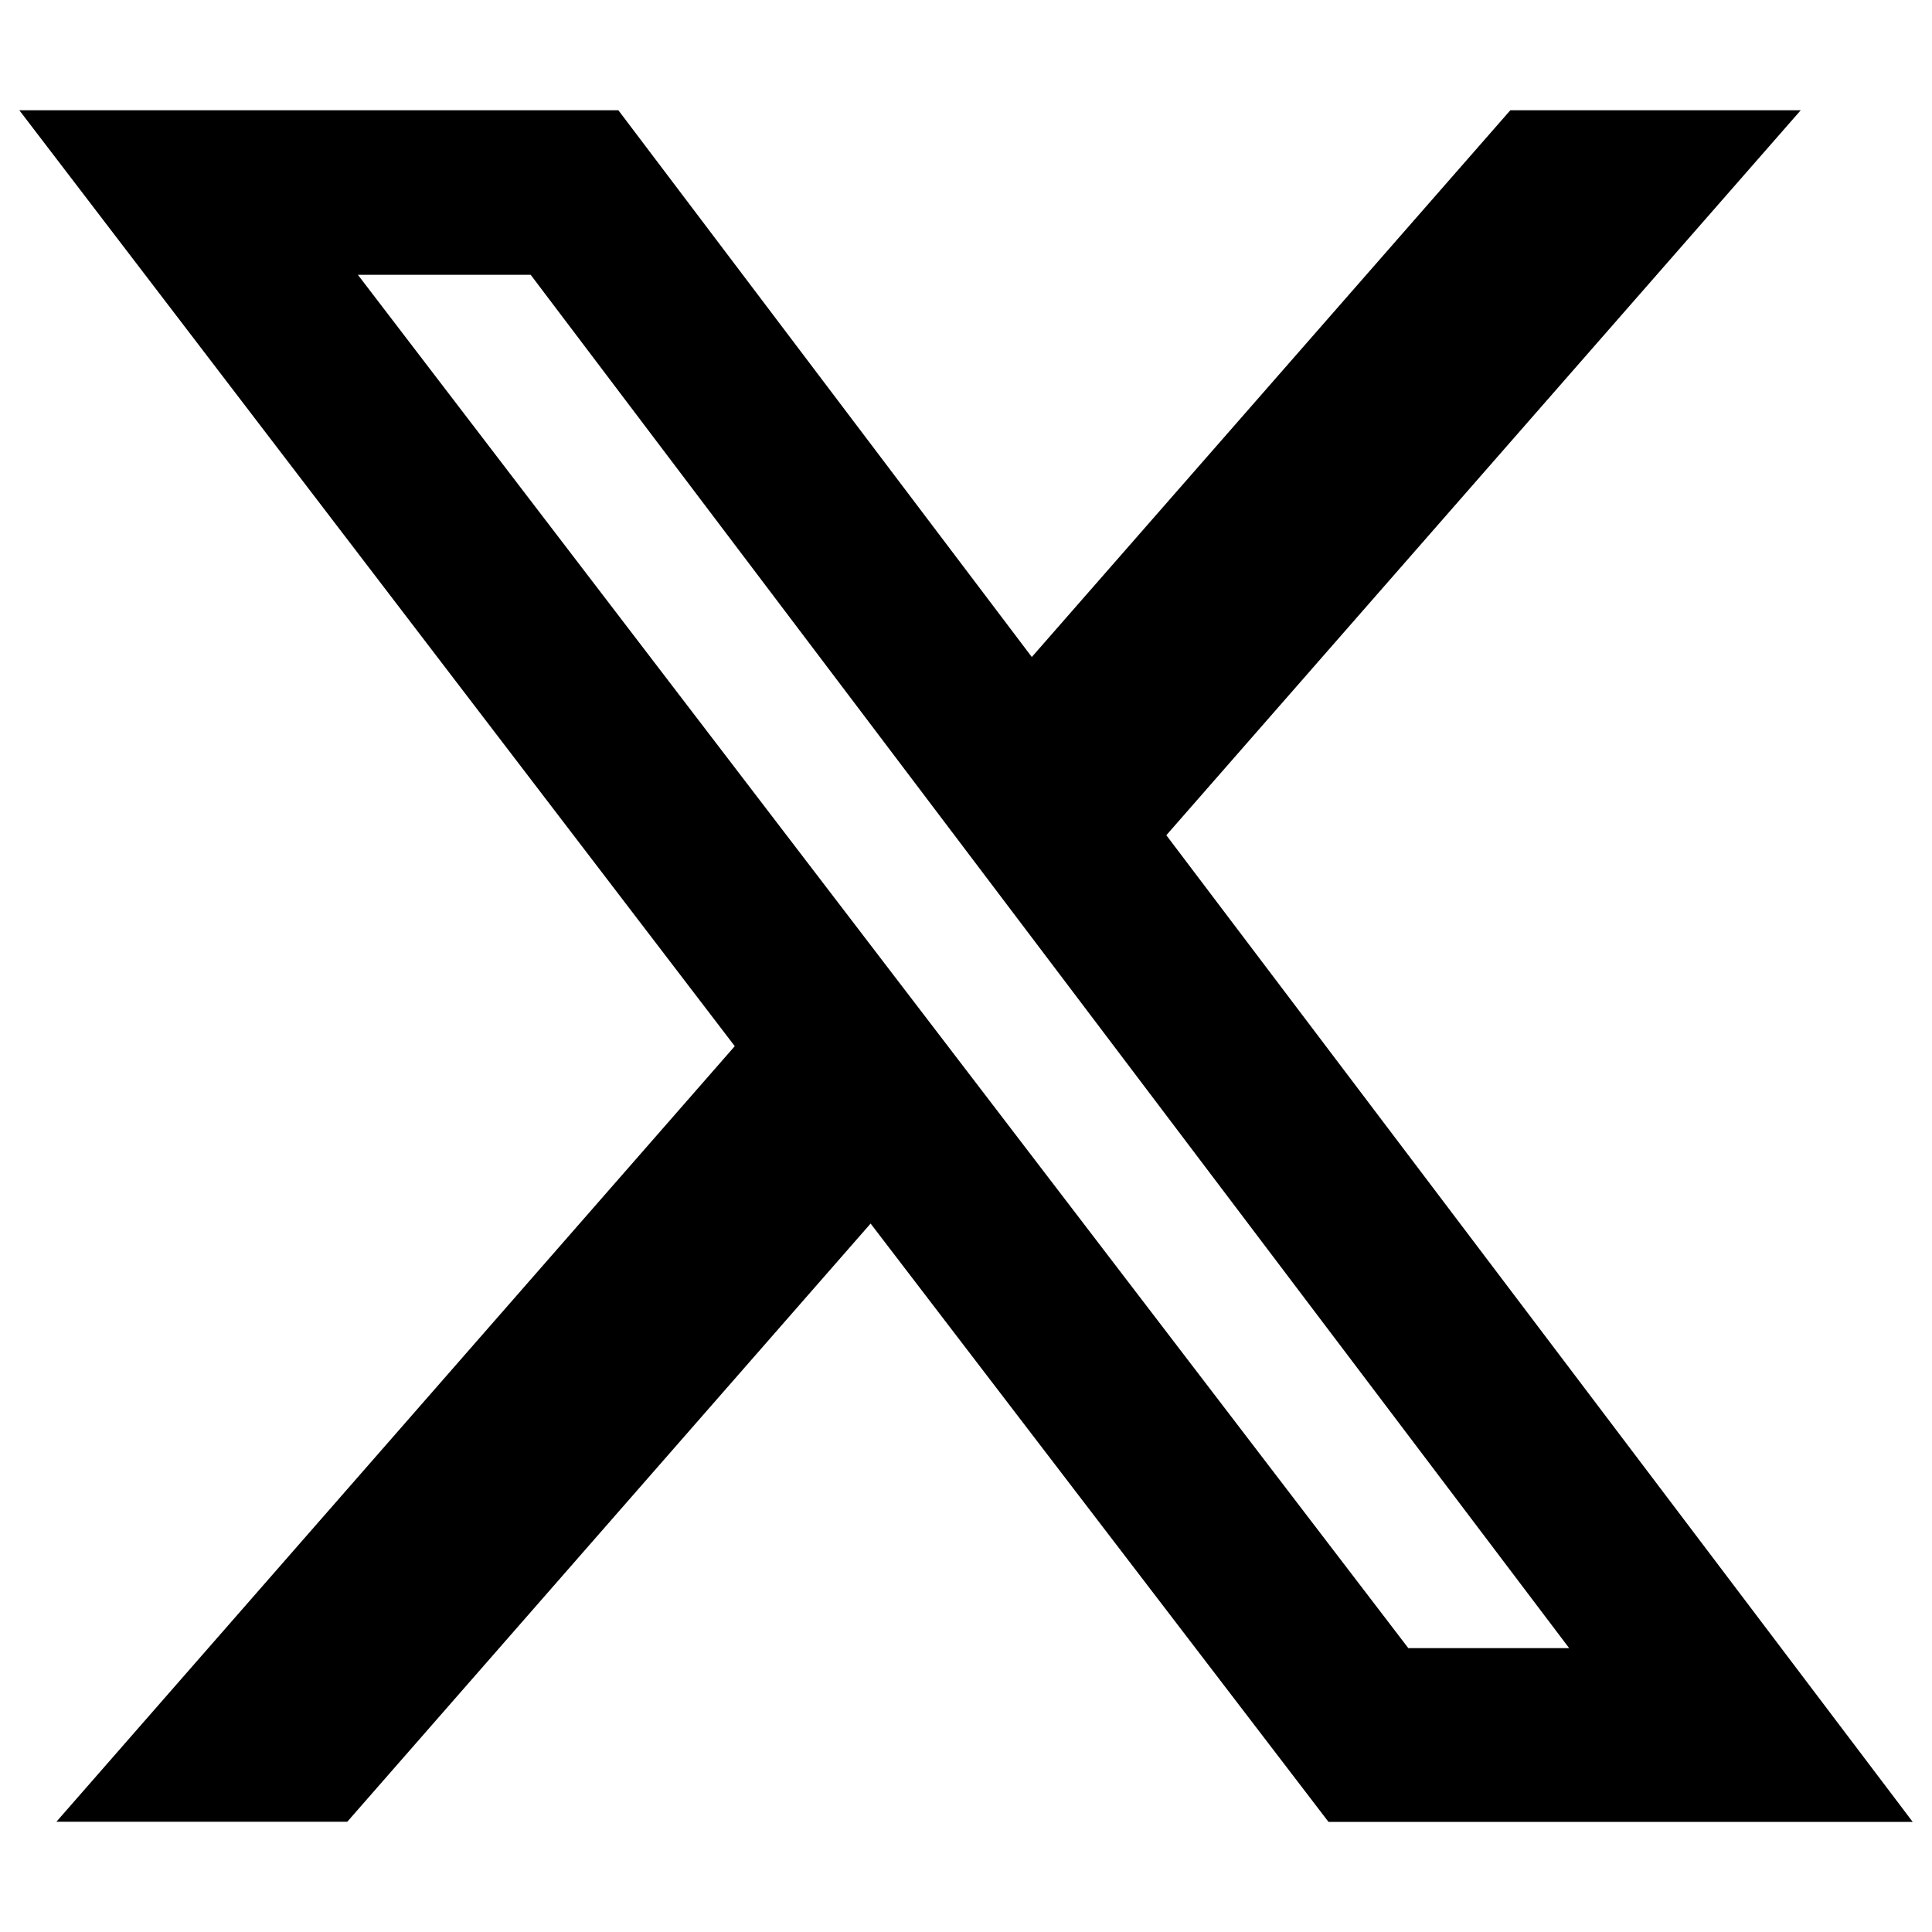
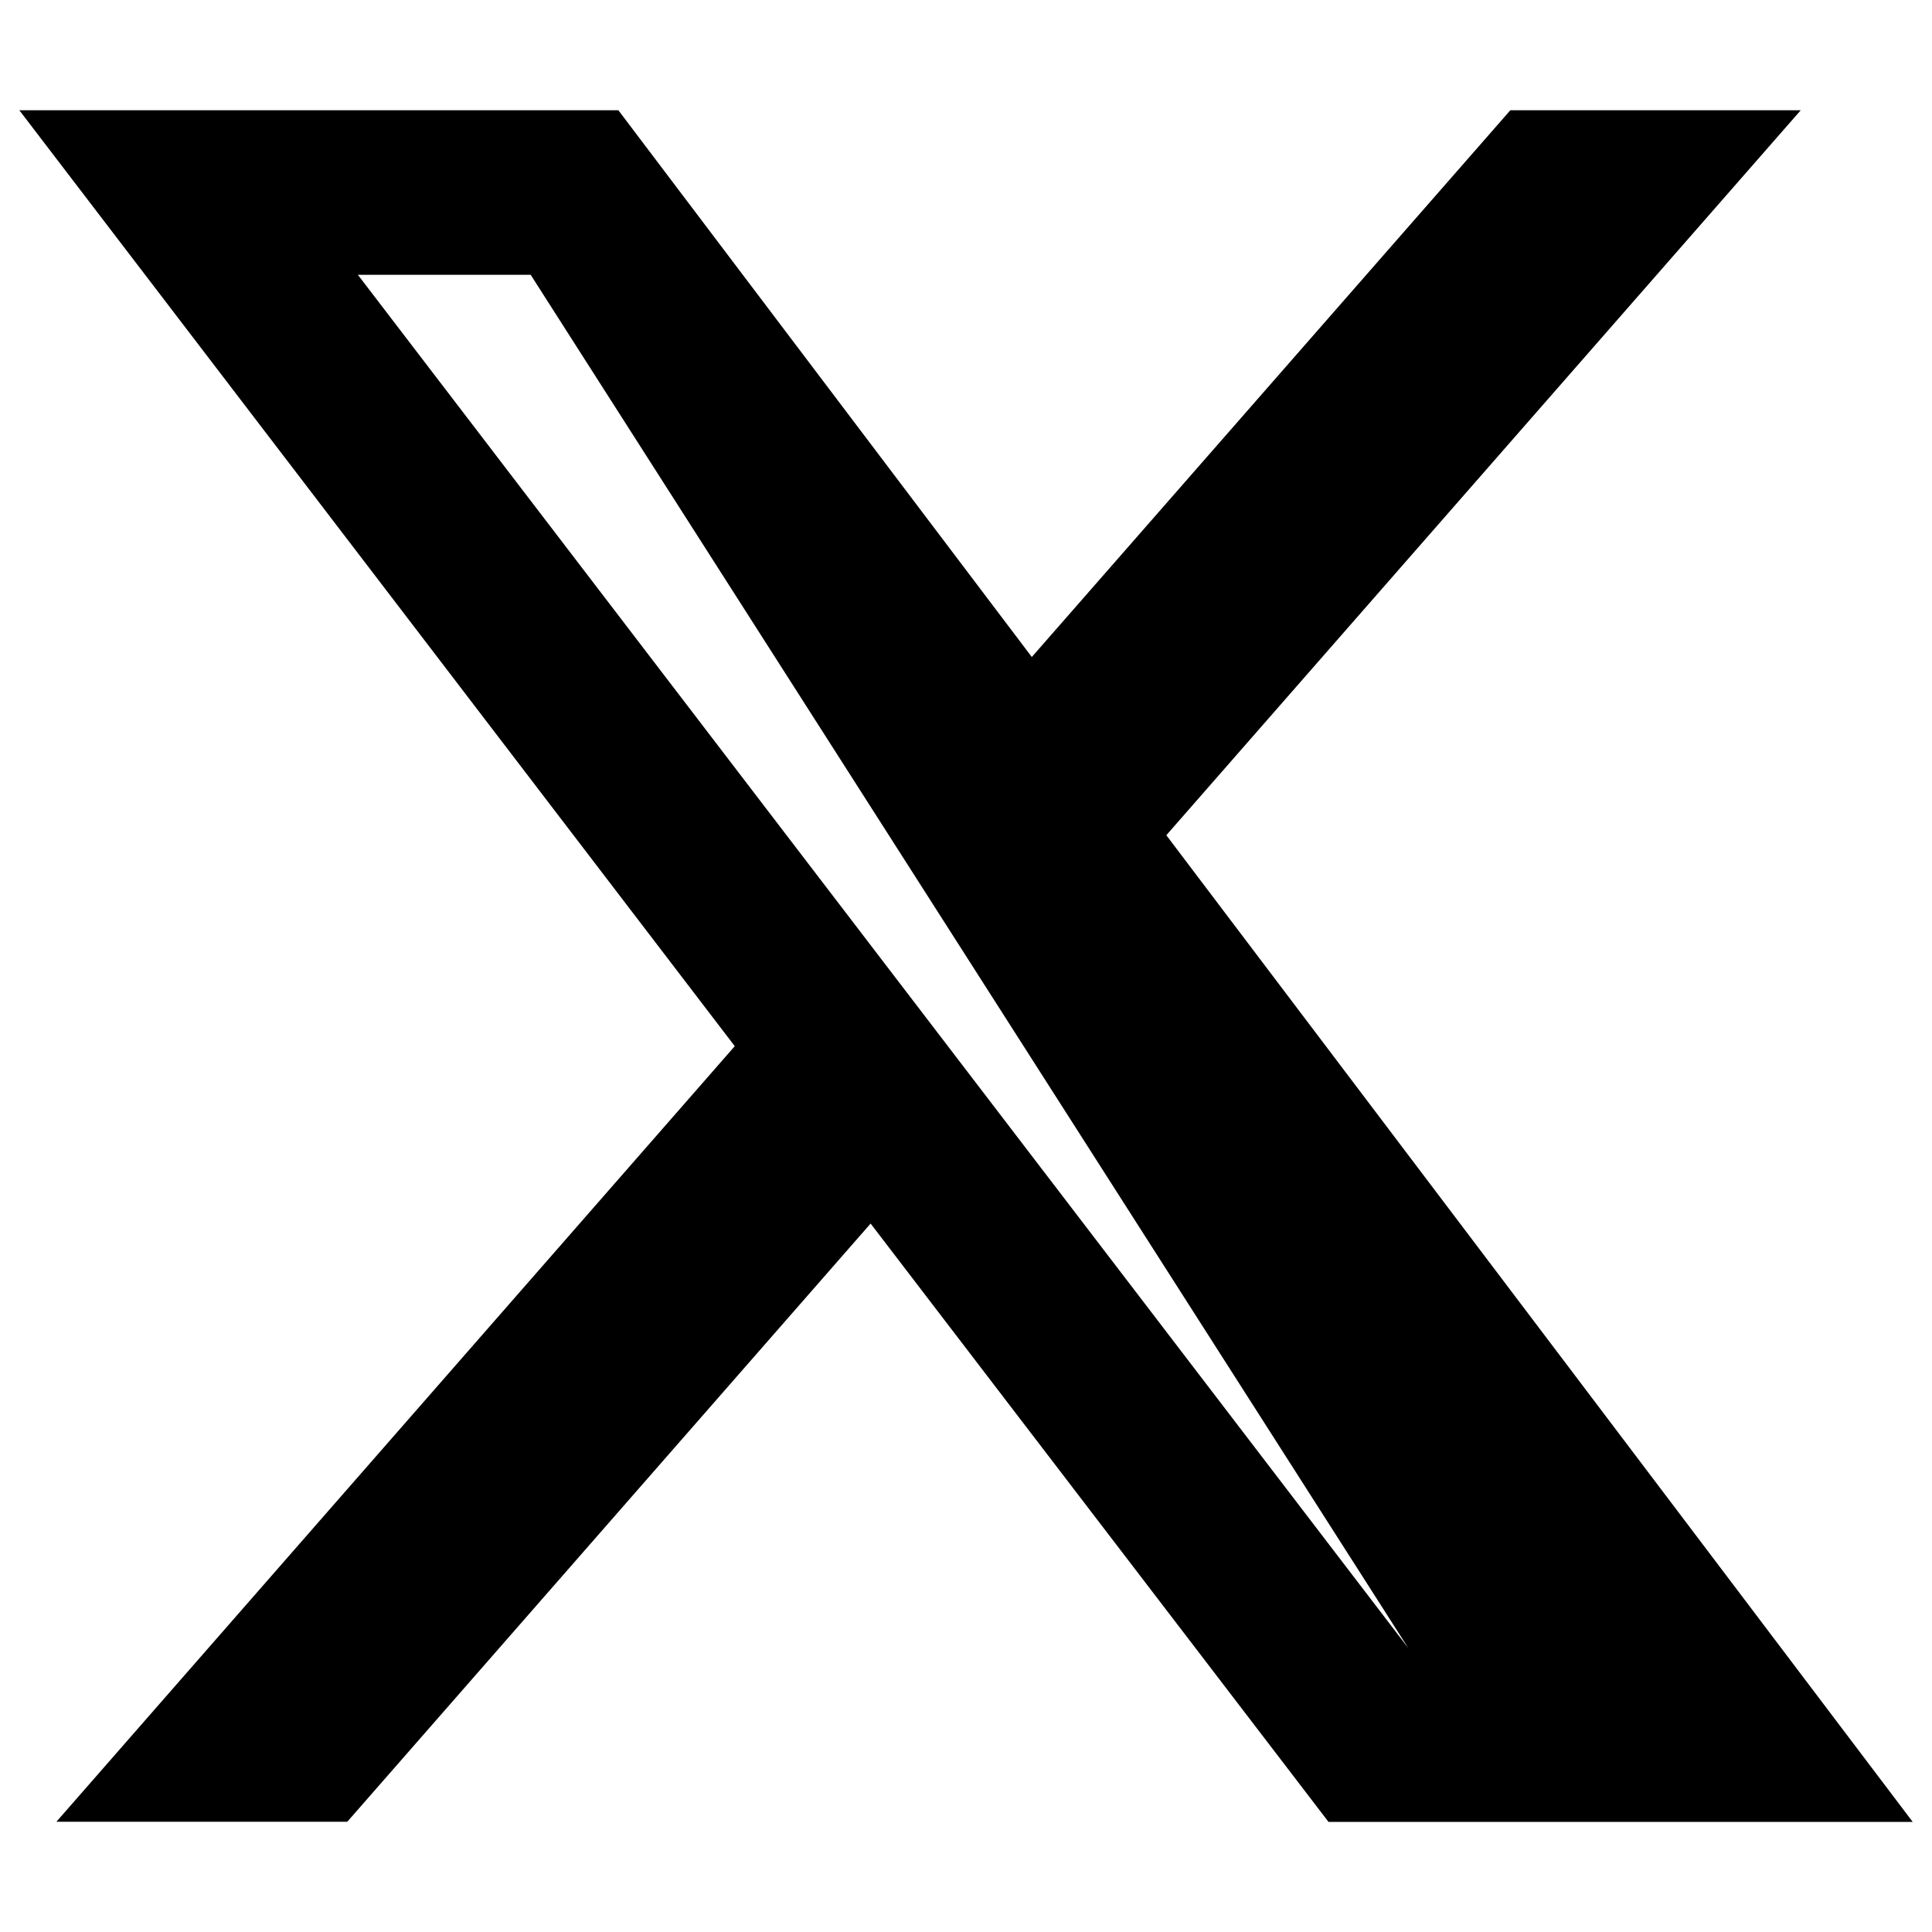
<svg xmlns="http://www.w3.org/2000/svg" viewBox="0 0 16 16" id="X-Twitter--Streamline-Font-Awesome" height="16" width="16">
  <desc>X Twitter Streamline Icon: https://streamlinehq.com</desc>
-   <path d="M12.508 0.913h2.405L9.659 6.917l6.181 8.171H11.002L7.21 10.133 2.876 15.087H0.467L6.085 8.664 0.16 0.913h4.961l3.424 4.528 3.963 -4.528Zm-0.845 12.736h1.332L4.395 2.276h-1.431l8.699 11.373Z" fill="#000000" stroke-width="0.031" />
+   <path d="M12.508 0.913h2.405L9.659 6.917l6.181 8.171H11.002L7.21 10.133 2.876 15.087H0.467L6.085 8.664 0.16 0.913h4.961l3.424 4.528 3.963 -4.528Zm-0.845 12.736L4.395 2.276h-1.431l8.699 11.373Z" fill="#000000" stroke-width="0.031" />
</svg>